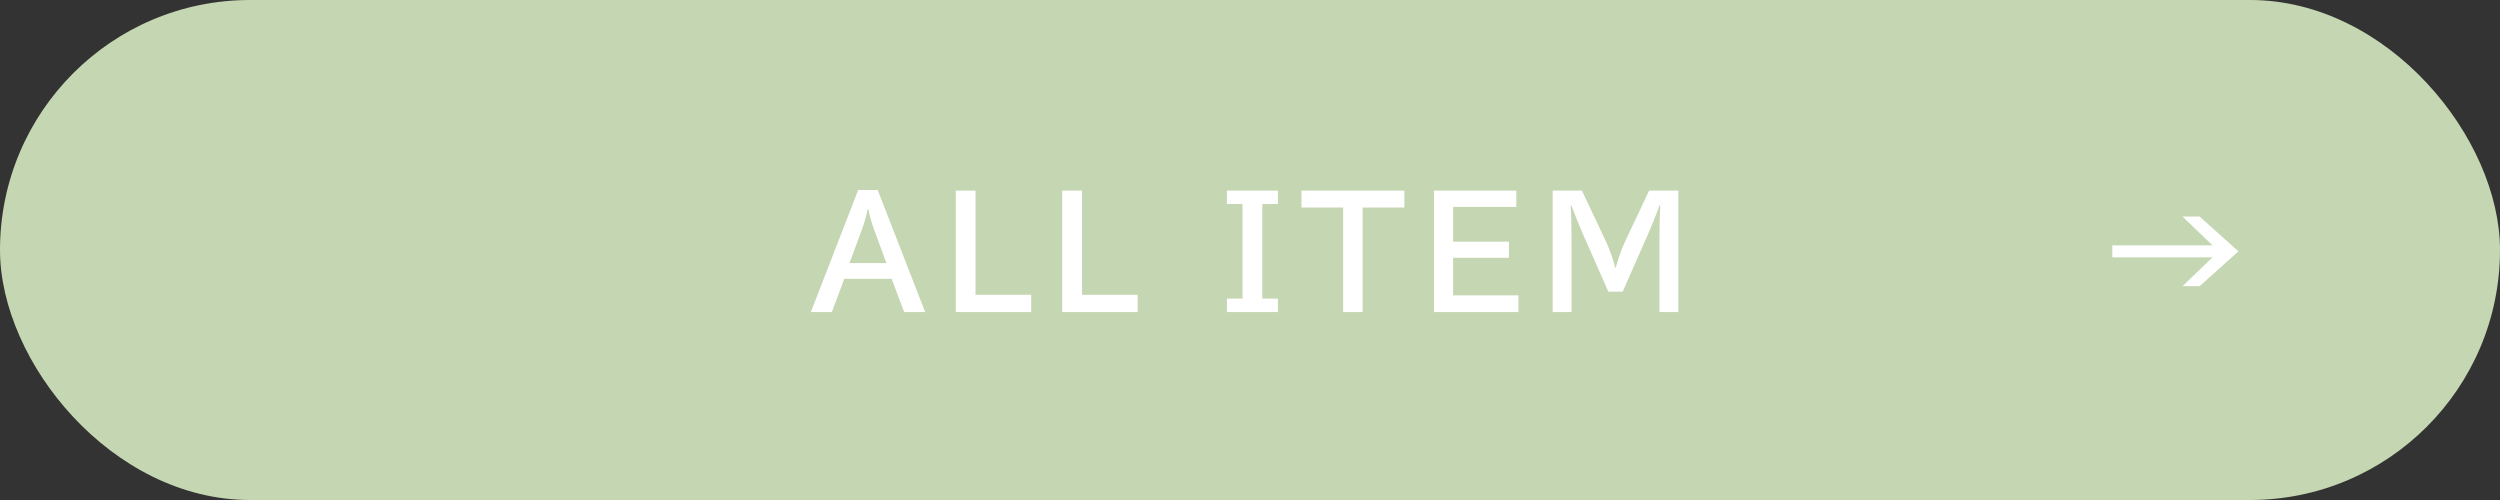
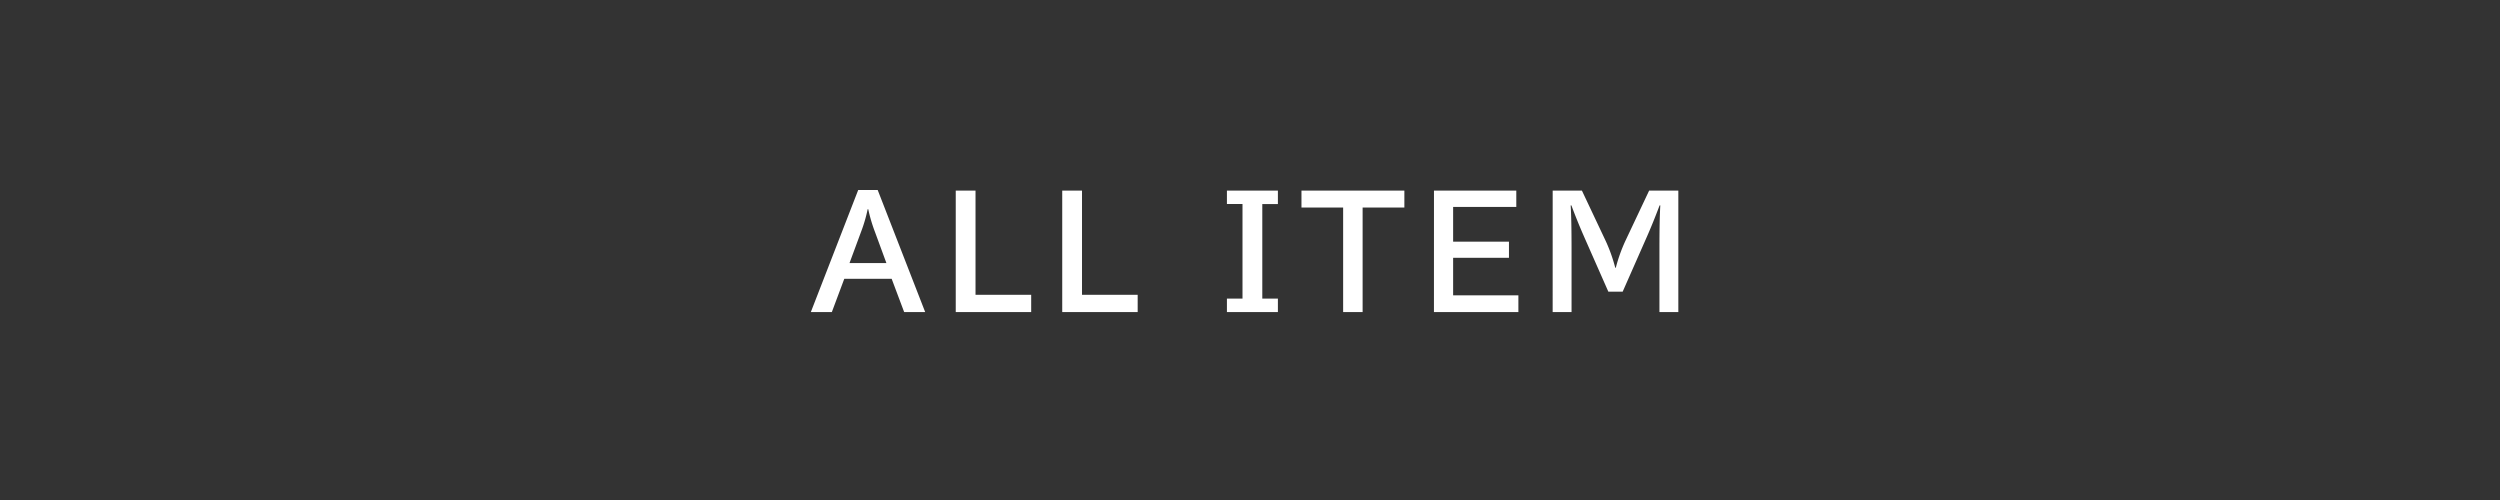
<svg xmlns="http://www.w3.org/2000/svg" height="60" viewBox="0 0 300 60" width="300">
  <rect x="0" y="0" width="300" height="60" fill="#333333" stroke="none" />
-   <rect fill="#c5d6b2" height="60" rx="30" width="300" />
  <g fill="#fff">
    <path d="m-47.015-14.2h2.338l5.7 14.651h-2.523l-1.5-3.993h-5.687l-1.492 3.99h-2.521zm3.384 8.771-1.362-3.709a18.421 18.421 0 0 1 -.817-2.76h-.07a17.622 17.622 0 0 1 -.809 2.76l-1.371 3.709zm8.321-8.7h2.373v12.503h6.68v2.074h-9.053zm12.778 0h2.373v12.503h6.68v2.074h-9.053zm19.763 0h6.117v1.617h-1.872v11.343h1.872v1.617h-6.117v-1.617h1.869v-11.347h-1.869zm8.946 0h12.348v2.03h-5.01v12.547h-2.338v-12.548h-5zm15.9 0h9.879v1.96h-7.58v4.166h6.7v1.942h-6.7v4.5h7.831v2.009h-10.133zm14.245 0h3.507l2.865 6.064a19.079 19.079 0 0 1 1.134 3.19h.07a18.79 18.79 0 0 1 1.134-3.19l2.865-6.064h3.503v14.577h-2.267v-7.611q0-3.568.105-5.186h-.088q-.808 2.149-1.563 3.849l-2.866 6.5h-1.721l-2.867-6.5q-.888-2.021-1.564-3.85h-.088q.105 1.679.105 5.186v7.612h-2.267z" transform="translate(150 37)" />
-     <path d="m.9-11.013h2.053l4.658 4.175-4.658 4.175h-2.053l3.6-3.454h-12.023v-1.442h12.023z" transform="translate(261 37)" />
  </g>
</svg>